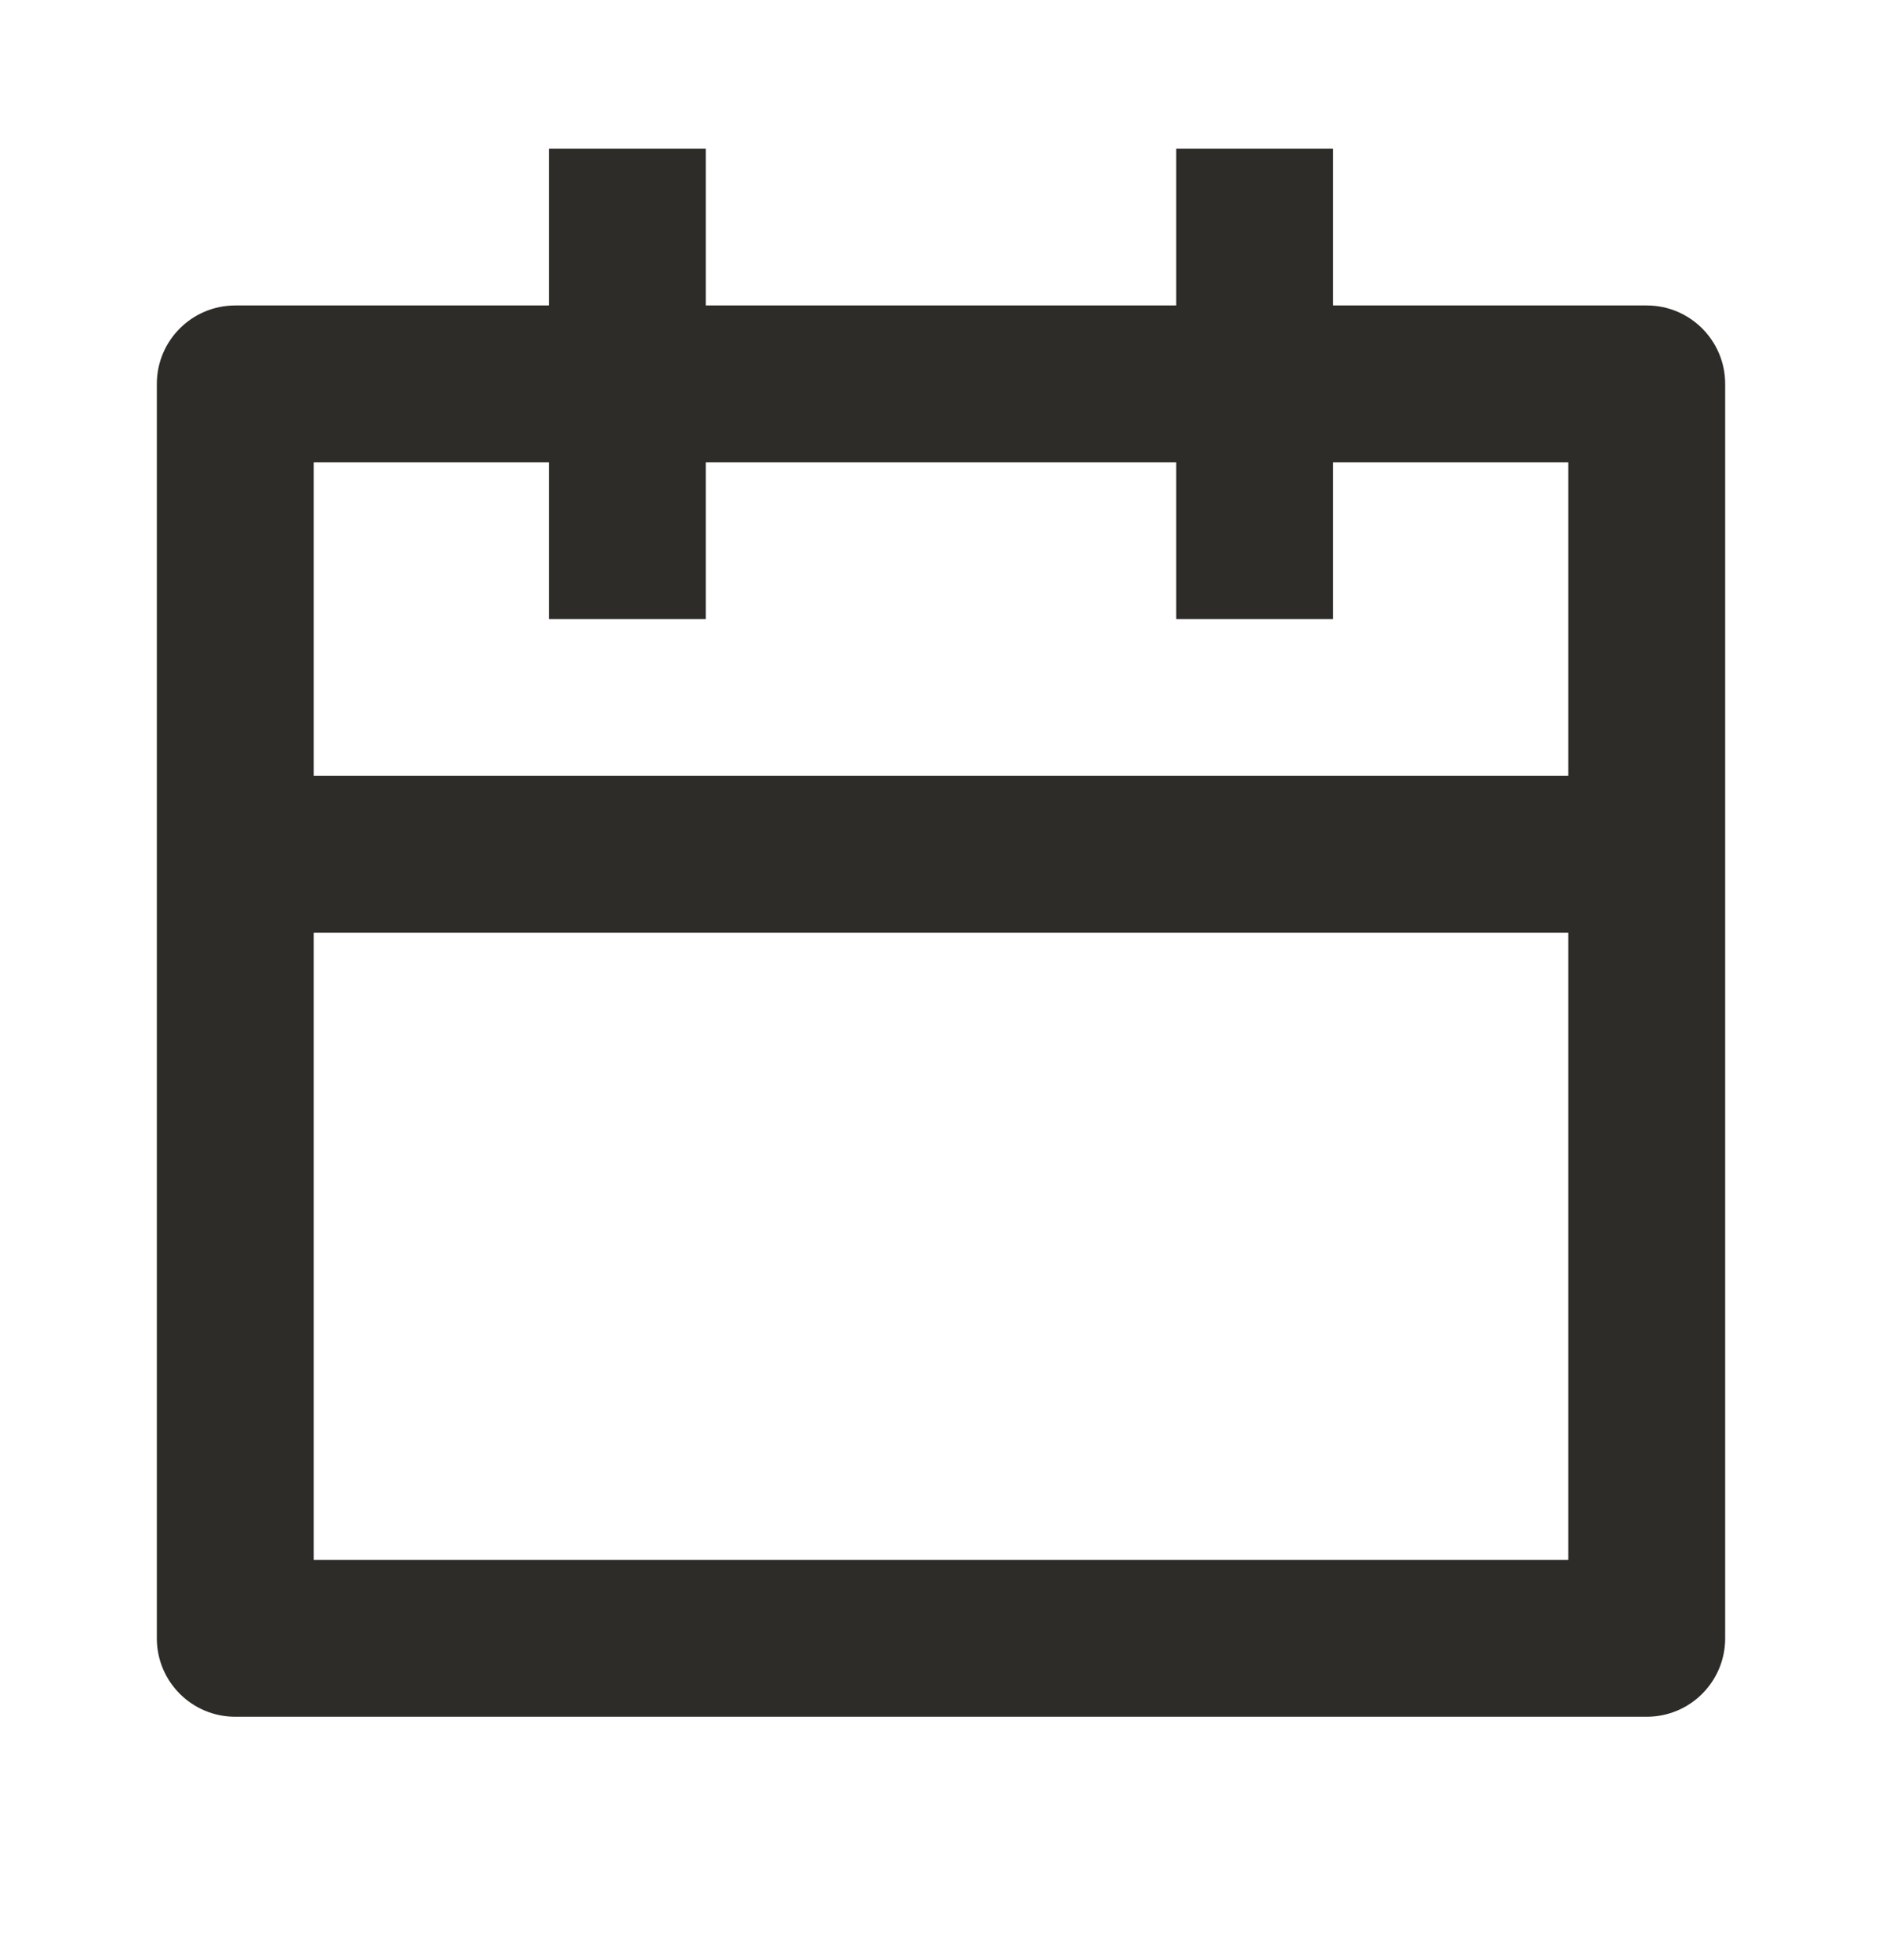
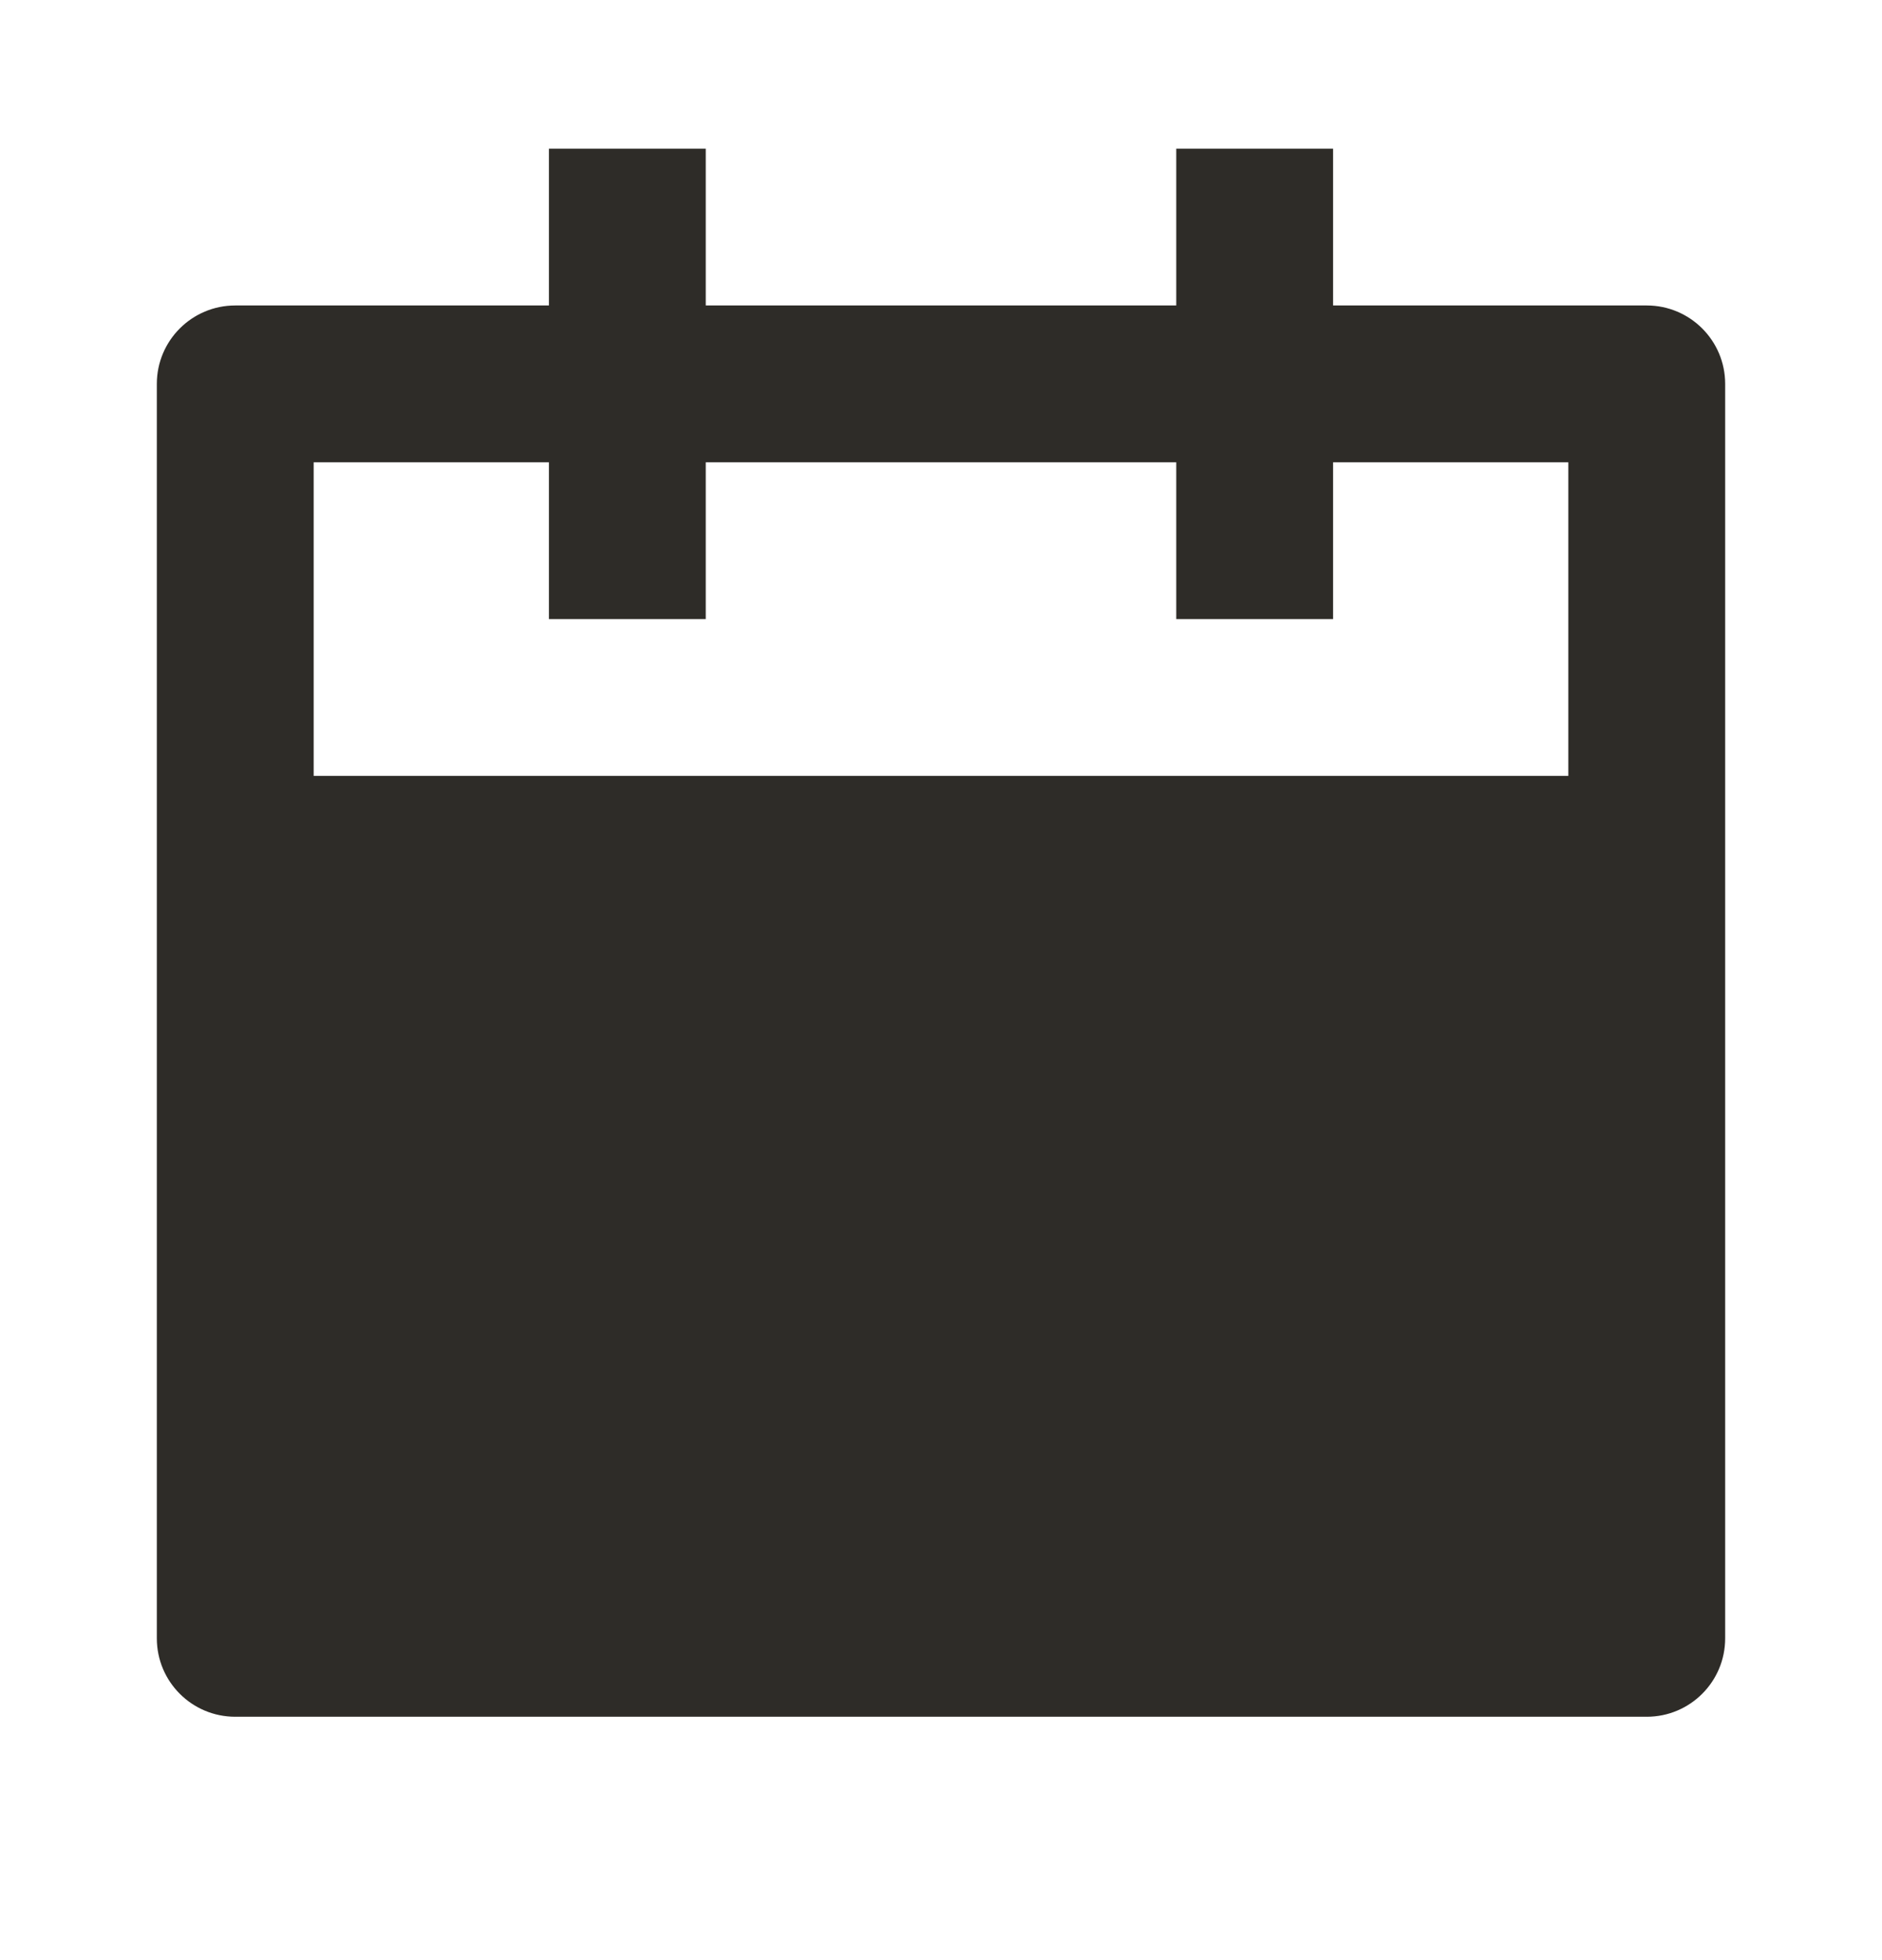
<svg xmlns="http://www.w3.org/2000/svg" width="24" height="25" viewBox="0 0 24 25" fill="none">
-   <path d="M9 1.896V3.896H15V1.896H17V3.896H21C21.552 3.896 22 4.344 22 4.896V20.896C22 21.449 21.552 21.896 21 21.896H3C2.448 21.896 2 21.449 2 20.896V4.896C2 4.344 2.448 3.896 3 3.896H7V1.896H9ZM20 11.896H4V19.896H20V11.896ZM7 5.896H4V9.896H20V5.896H17V7.896H15V5.896H9V7.896H7V5.896Z" fill="#2E2C28" />
+   <path d="M9 1.896V3.896H15V1.896H17V3.896H21C21.552 3.896 22 4.344 22 4.896V20.896C22 21.449 21.552 21.896 21 21.896H3C2.448 21.896 2 21.449 2 20.896V4.896C2 4.344 2.448 3.896 3 3.896H7V1.896H9ZM20 11.896H4V19.896V11.896ZM7 5.896H4V9.896H20V5.896H17V7.896H15V5.896H9V7.896H7V5.896Z" fill="#2E2C28" />
</svg>